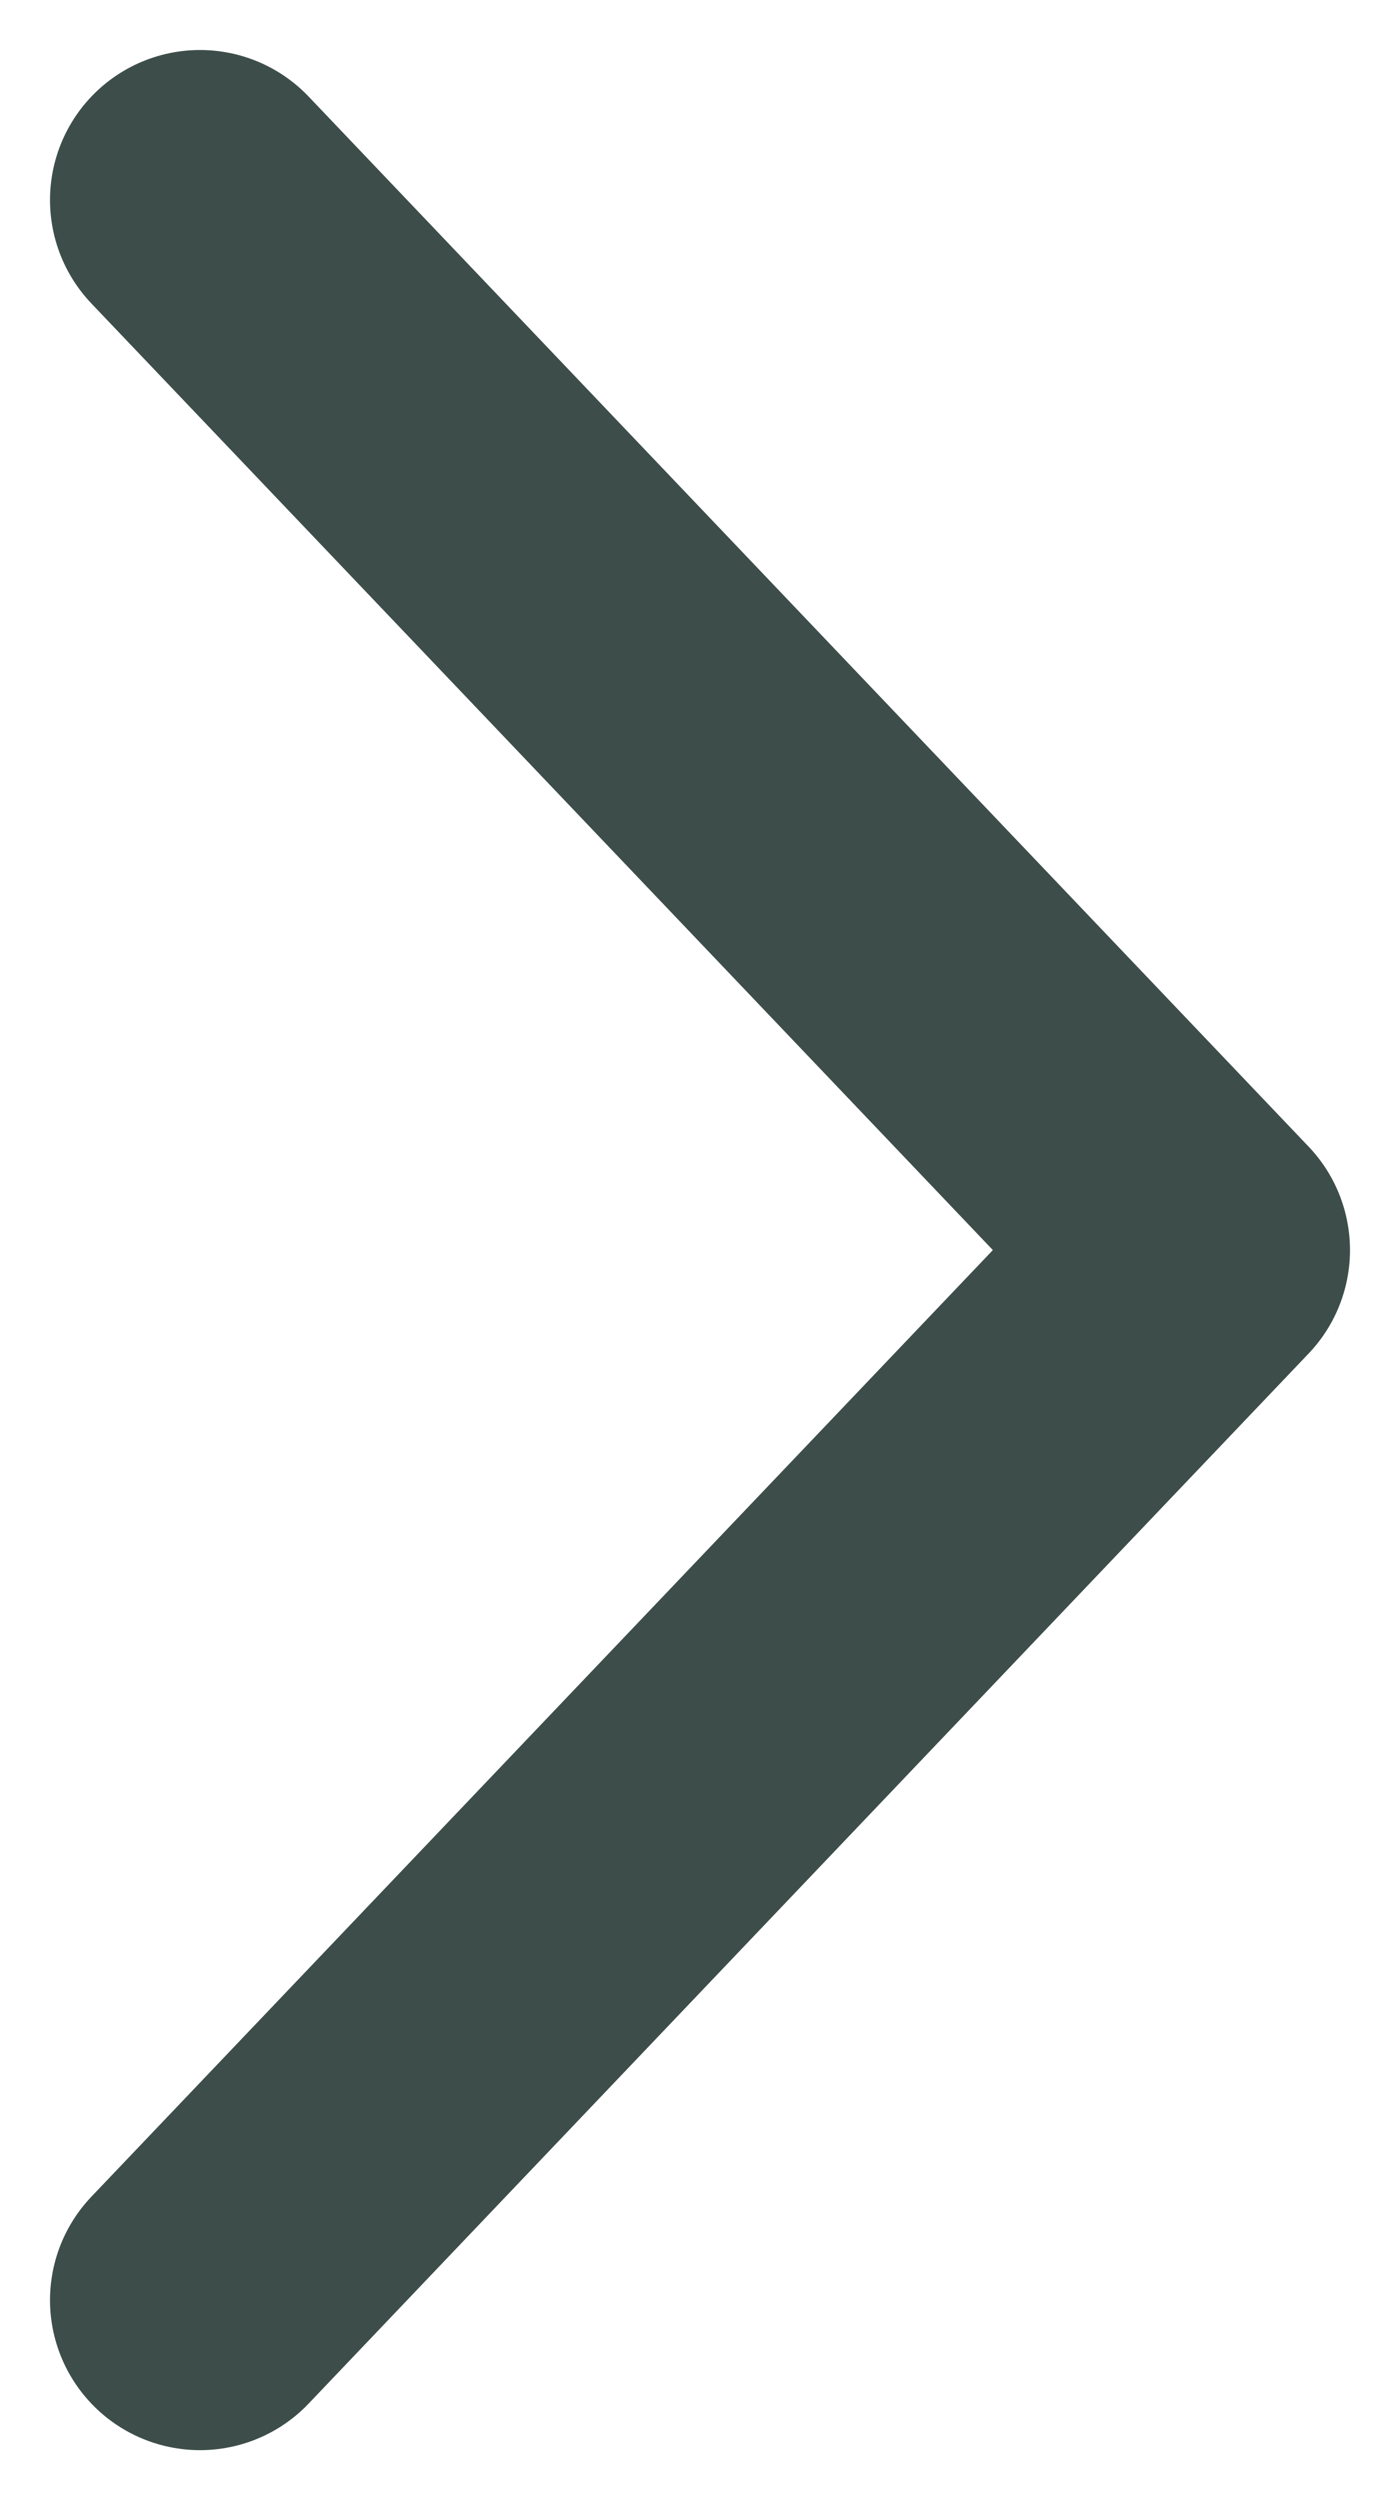
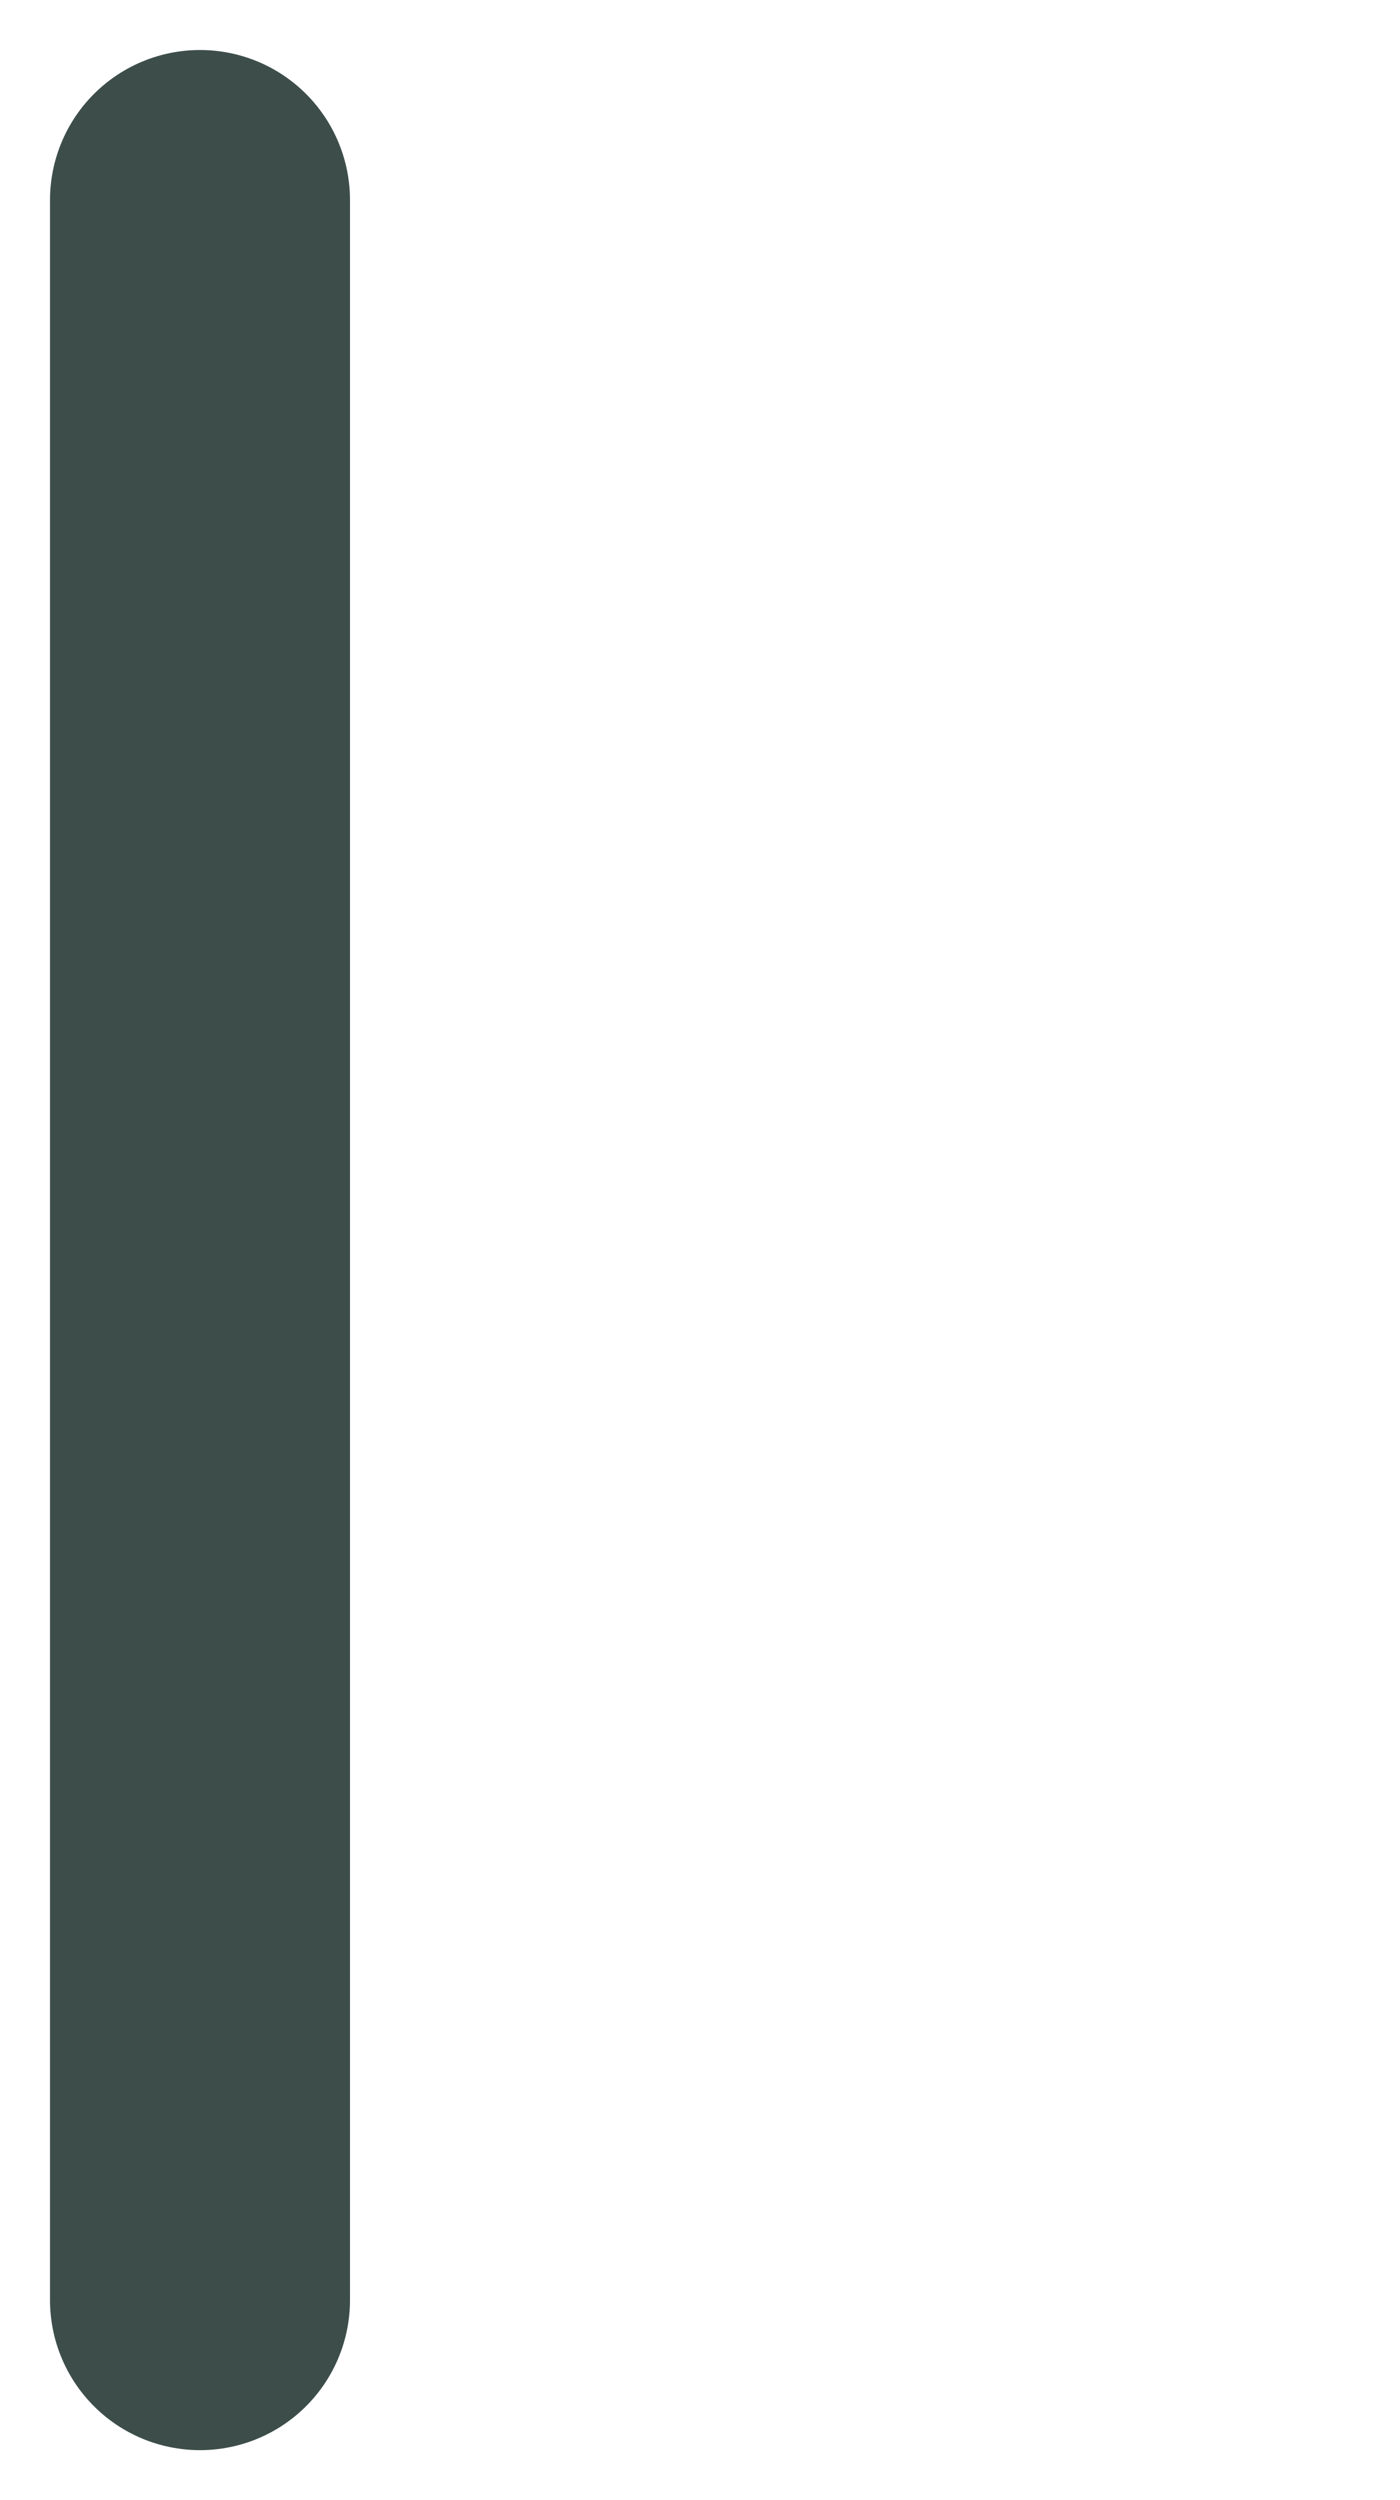
<svg xmlns="http://www.w3.org/2000/svg" width="14" height="25" viewBox="0 0 14 25" fill="none">
-   <path d="M2 2L12 12.5L2 23" stroke="#3D4E4A" stroke-width="3" stroke-linecap="round" stroke-linejoin="round" />
+   <path d="M2 2L2 23" stroke="#3D4E4A" stroke-width="3" stroke-linecap="round" stroke-linejoin="round" />
</svg>